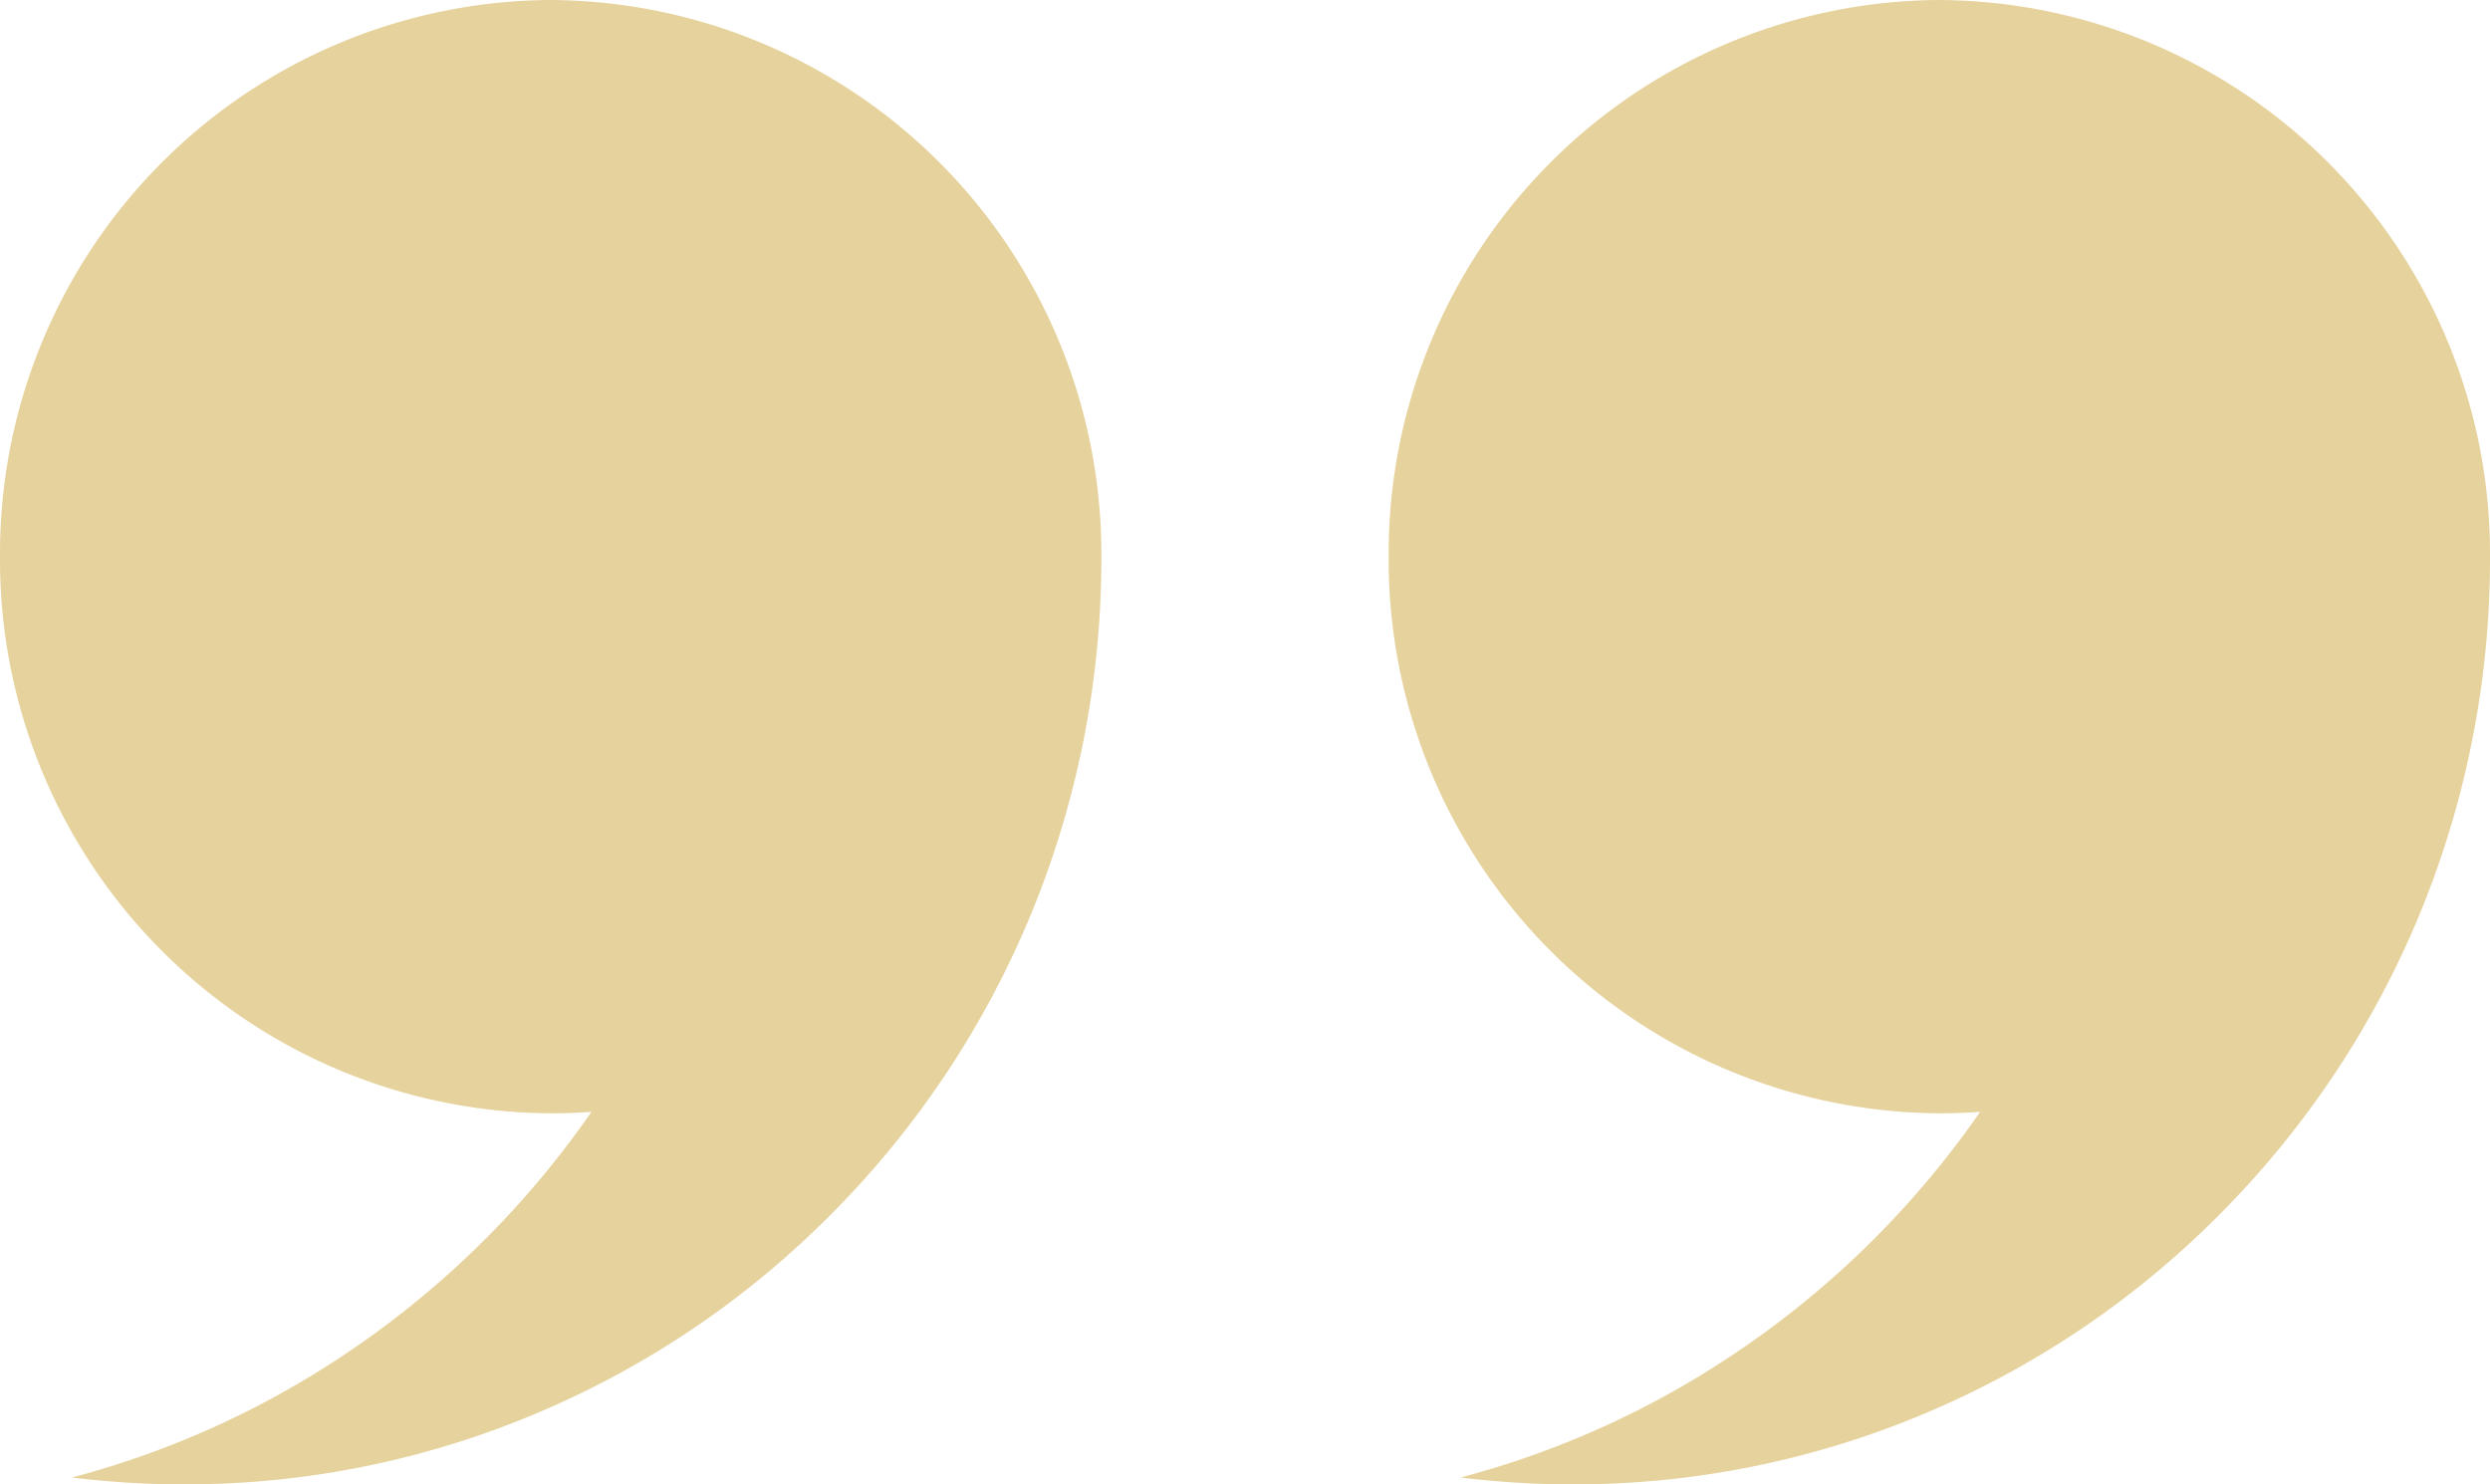
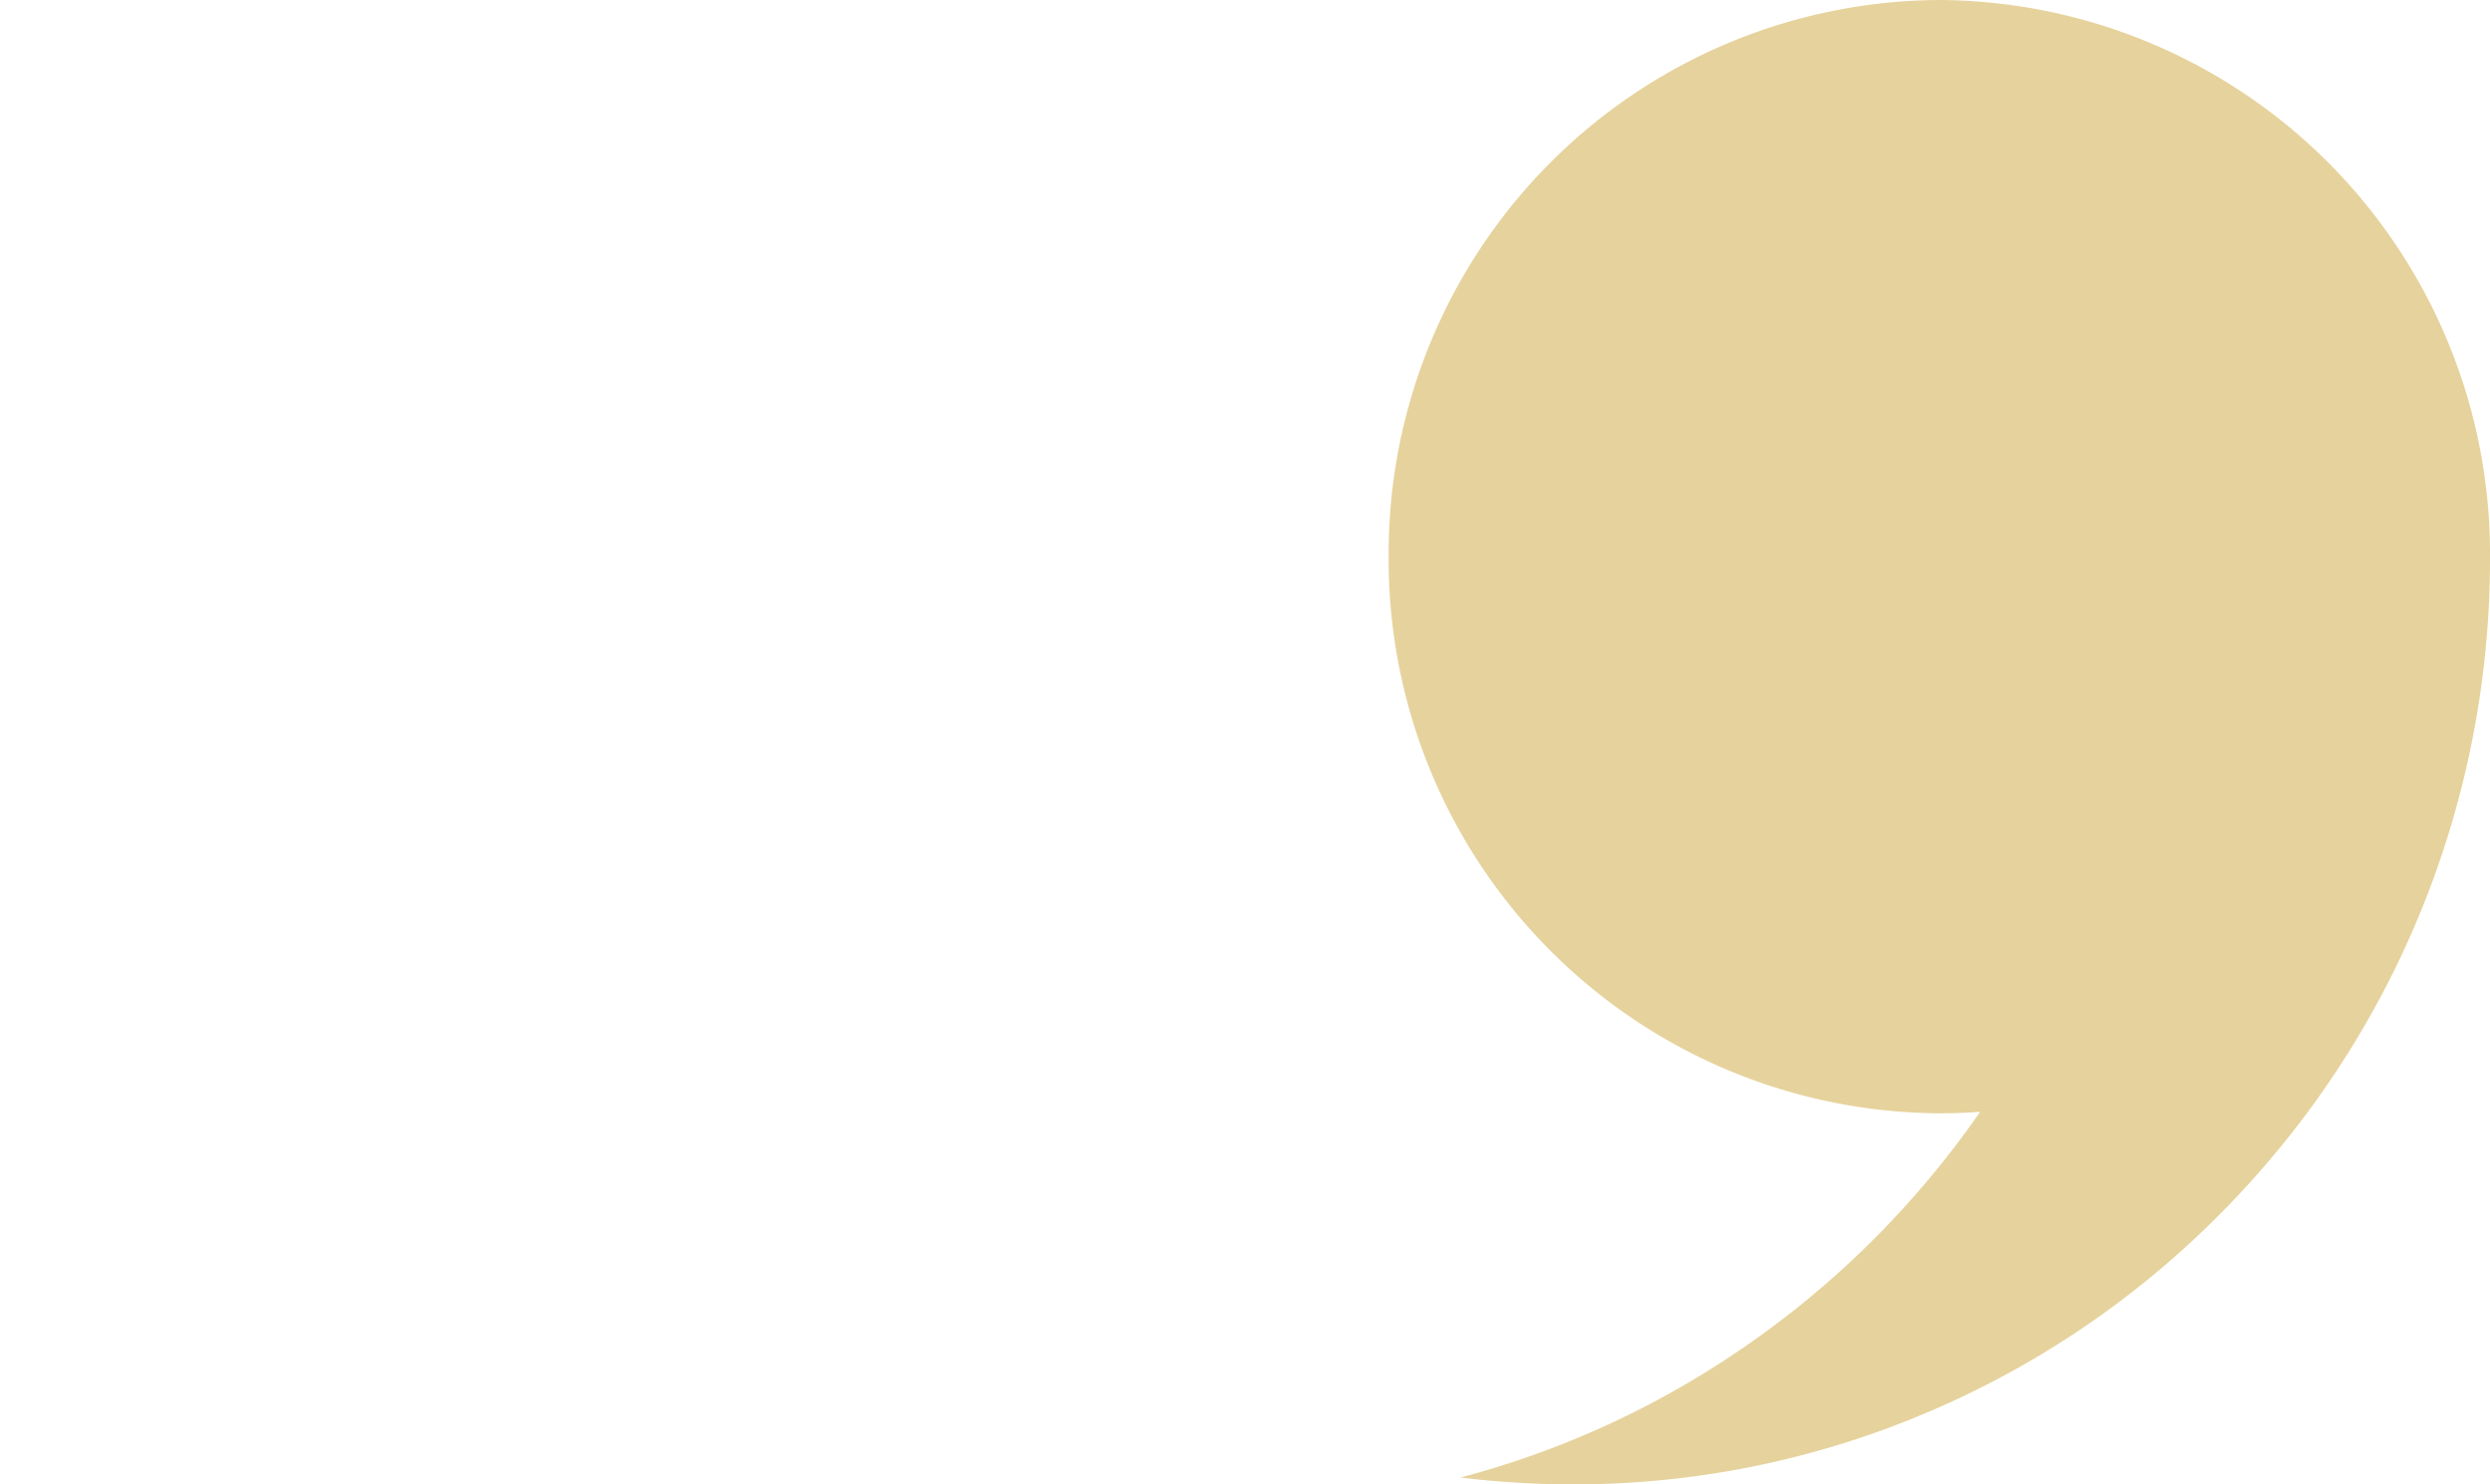
<svg xmlns="http://www.w3.org/2000/svg" width="52" height="31" viewBox="0 0 52 31">
  <g id="quote" transform="translate(-33.561 -14.336)">
-     <path id="Union_1" data-name="Union 1" d="M1.5,30.857a18.921,18.921,0,0,0,5.712-2.58,19.3,19.3,0,0,0,4.534-4.23q.315-.407.607-.828c-.281.021-.565.031-.851.031A11.563,11.563,0,0,1,0,11.625,11.563,11.563,0,0,1,11.5,0,11.564,11.564,0,0,1,23,11.625v.131a19.473,19.473,0,0,1-1.5,7.41,19.336,19.336,0,0,1-4.108,6.157,19.085,19.085,0,0,1-6.094,4.153A18.855,18.855,0,0,1,3.833,31,19.524,19.524,0,0,1,1.5,30.857Z" transform="translate(33.561 14.336)" fill="#e6d29c" />
    <path id="Union_2" data-name="Union 2" d="M1.5,30.857a18.921,18.921,0,0,0,5.712-2.58,19.3,19.3,0,0,0,4.534-4.23q.315-.407.607-.828c-.281.021-.565.031-.851.031A11.563,11.563,0,0,1,0,11.625,11.563,11.563,0,0,1,11.5,0,11.564,11.564,0,0,1,23,11.625v.131a19.473,19.473,0,0,1-1.5,7.41,19.336,19.336,0,0,1-4.108,6.157,19.085,19.085,0,0,1-6.094,4.153A18.855,18.855,0,0,1,3.833,31,19.524,19.524,0,0,1,1.5,30.857Z" transform="translate(62.561 14.336)" fill="#e6d29c" />
  </g>
</svg>